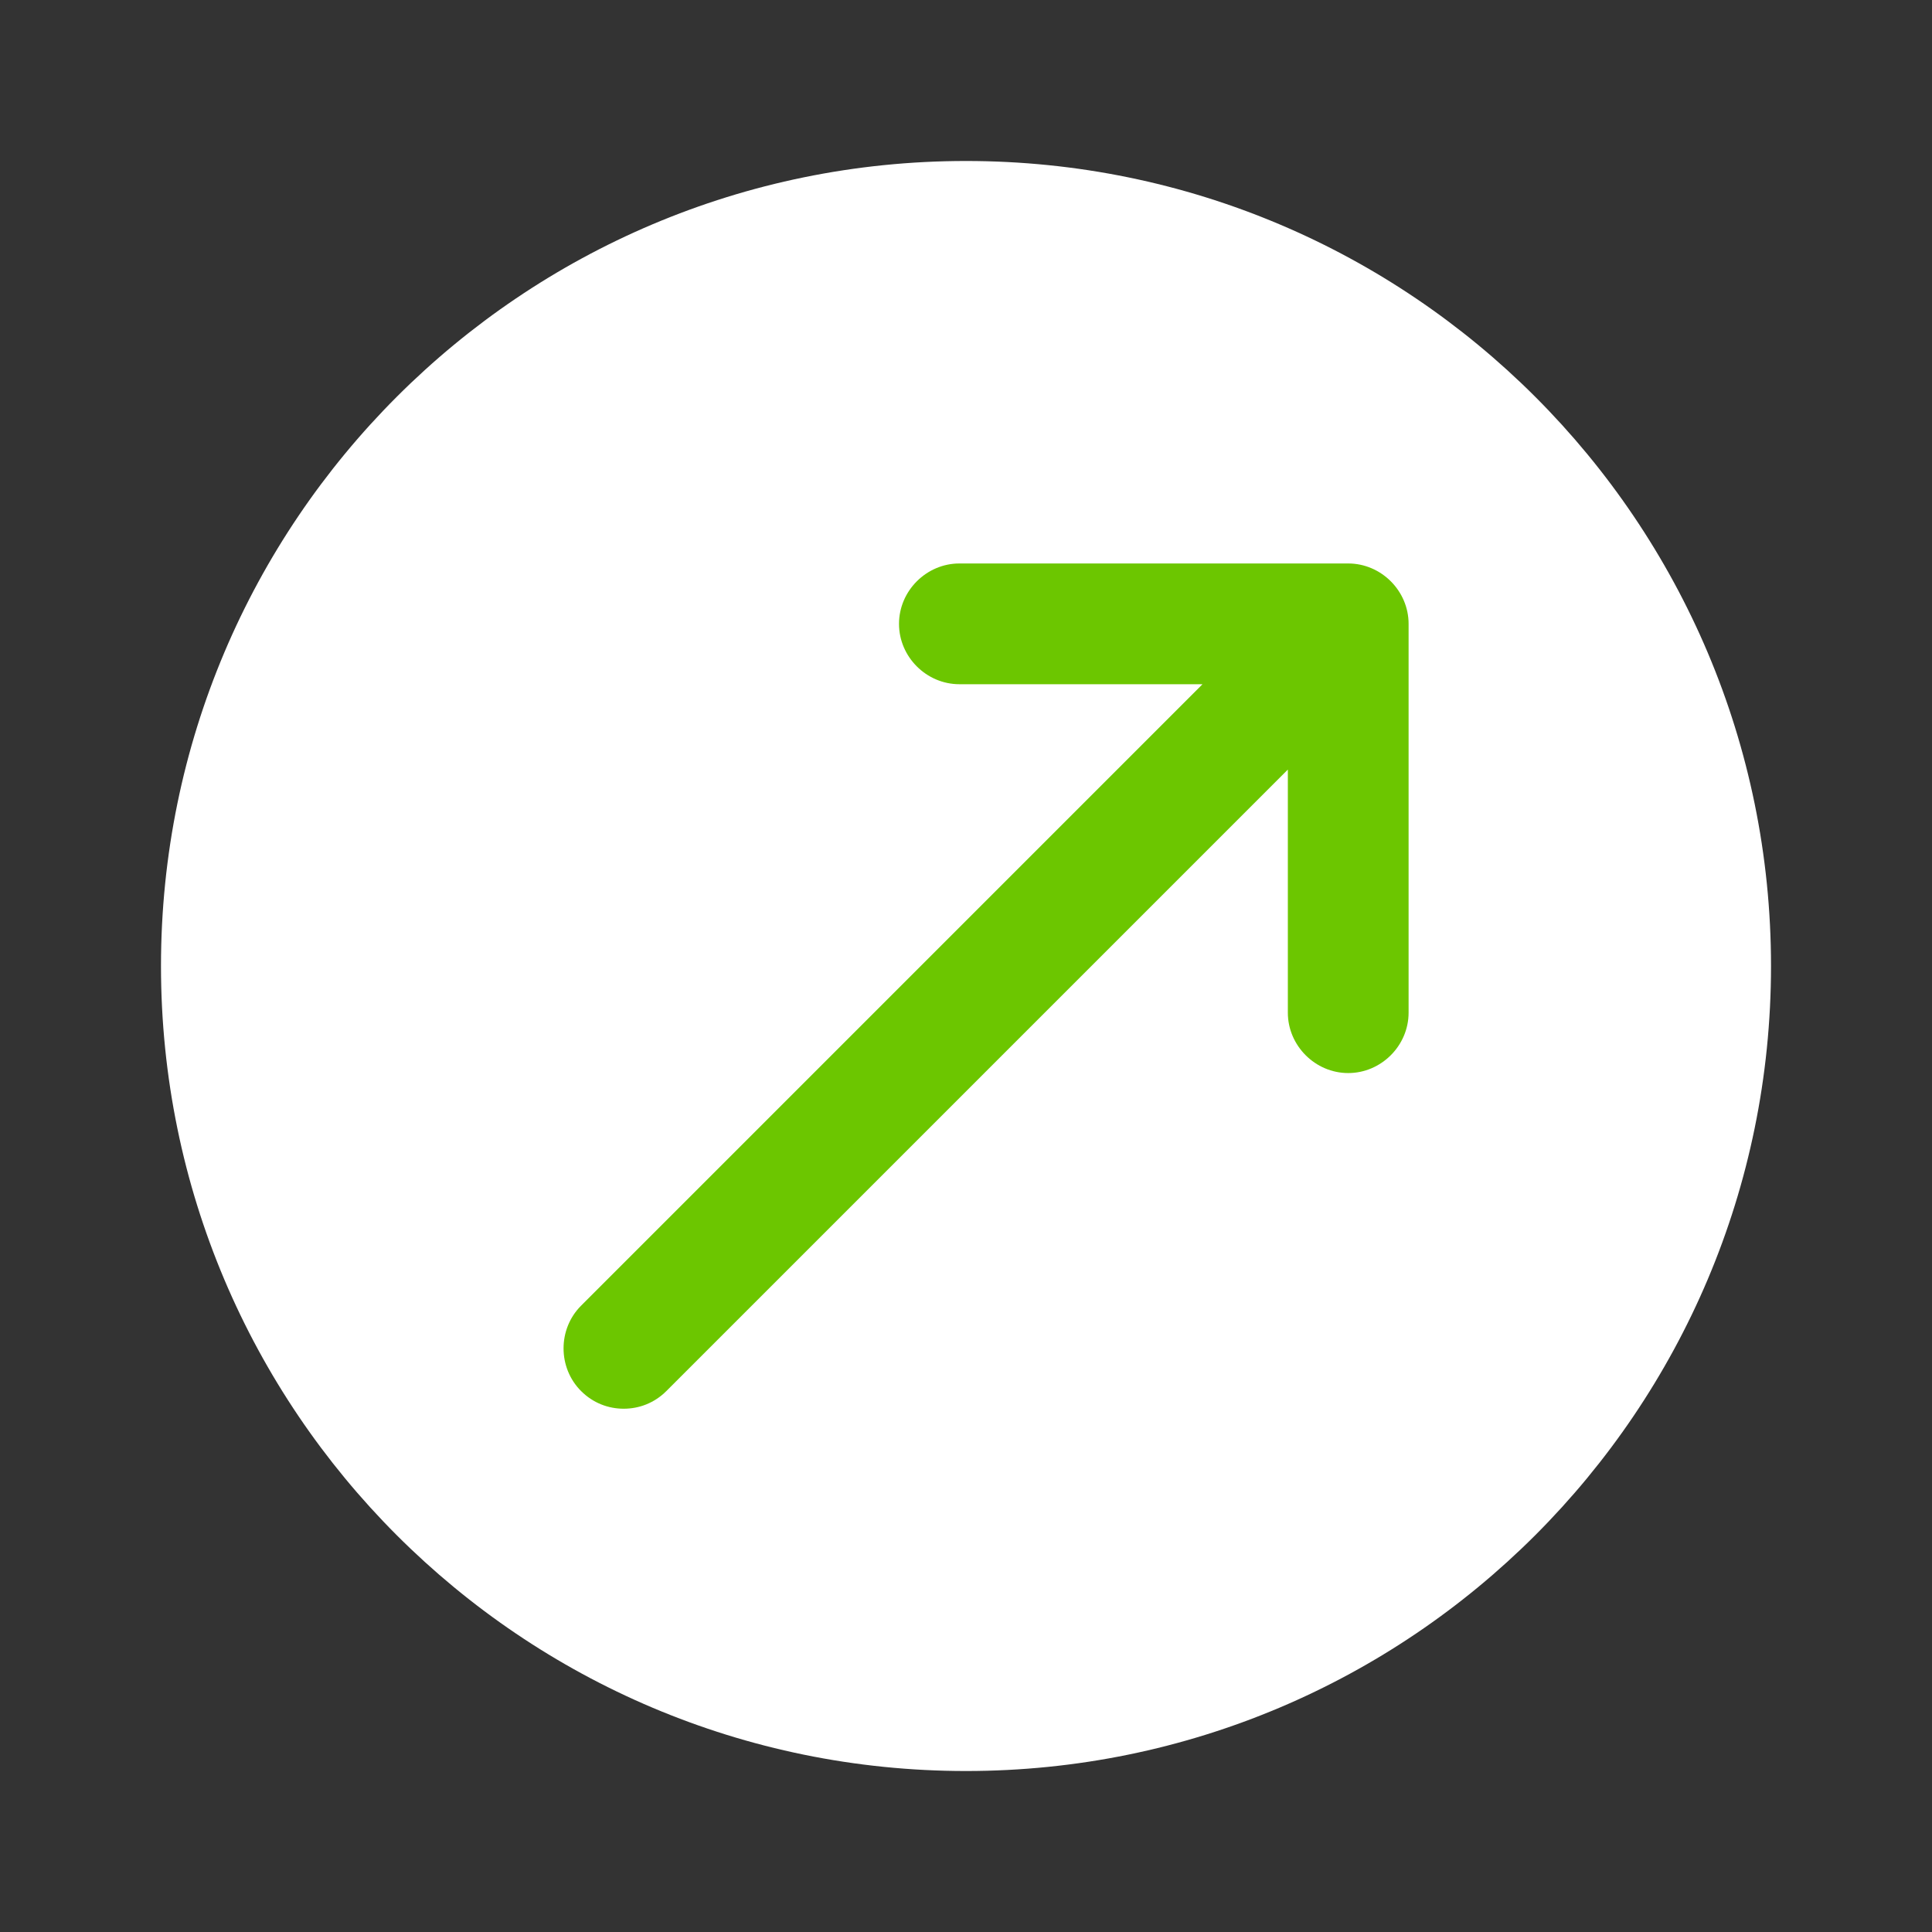
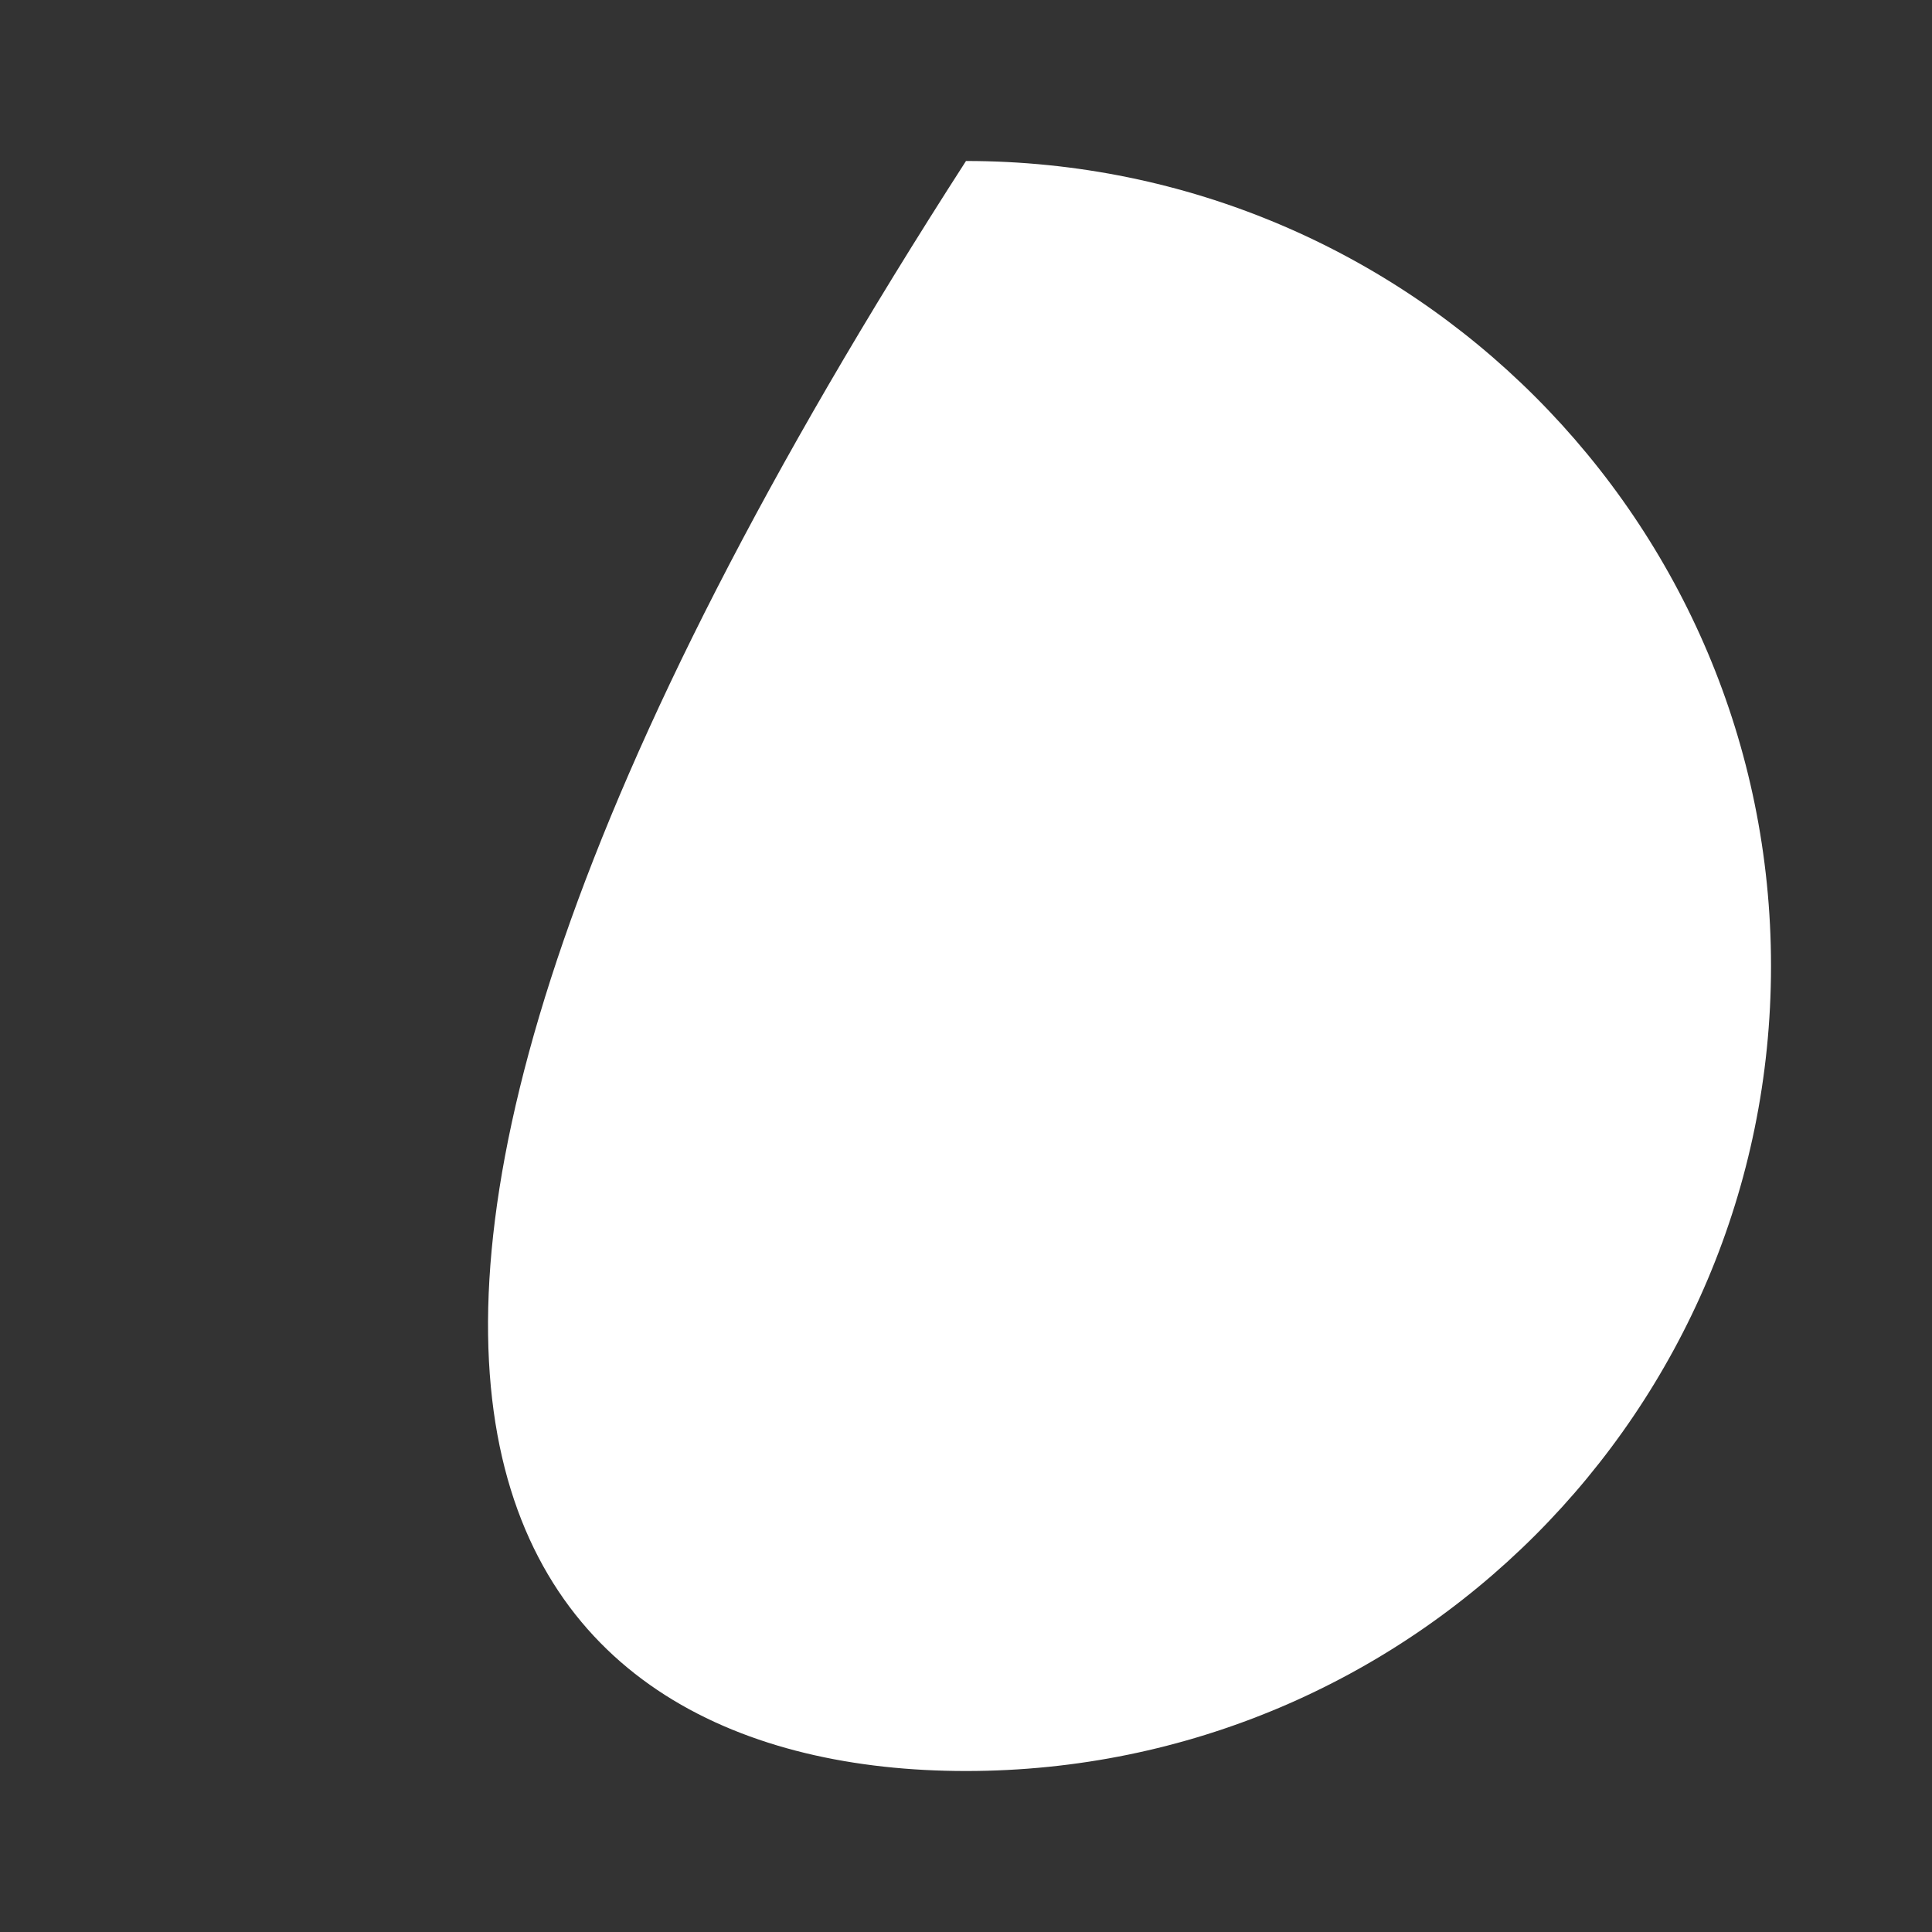
<svg xmlns="http://www.w3.org/2000/svg" width="46" height="46" viewBox="0 0 46 46" fill="none">
  <rect x="0" y="0" width="46" height="46" fill="#333333" stroke="none" />
-   <path d="M23 42.167C33.585 42.167 42.167 33.586 42.167 23C42.167 12.415 33.585 3.833 23 3.833C12.415 3.833 3.833 12.415 3.833 23C3.833 33.586 12.415 42.167 23 42.167Z" fill="white" />
-   <path d="M32.1 13.416H22.843C22.057 13.416 21.405 14.068 21.405 14.854C21.405 15.64 22.057 16.291 22.843 16.291H28.631L13.835 31.088C13.279 31.644 13.279 32.564 13.835 33.12C14.122 33.407 14.486 33.541 14.85 33.541C15.215 33.541 15.579 33.407 15.866 33.12L30.663 18.323V24.111C30.663 24.897 31.315 25.549 32.1 25.549C32.886 25.549 33.538 24.897 33.538 24.111V14.854C33.538 14.068 32.886 13.416 32.1 13.416Z" fill="#6CC600" />
+   <path d="M23 42.167C33.585 42.167 42.167 33.586 42.167 23C42.167 12.415 33.585 3.833 23 3.833C3.833 33.586 12.415 42.167 23 42.167Z" fill="white" />
</svg>